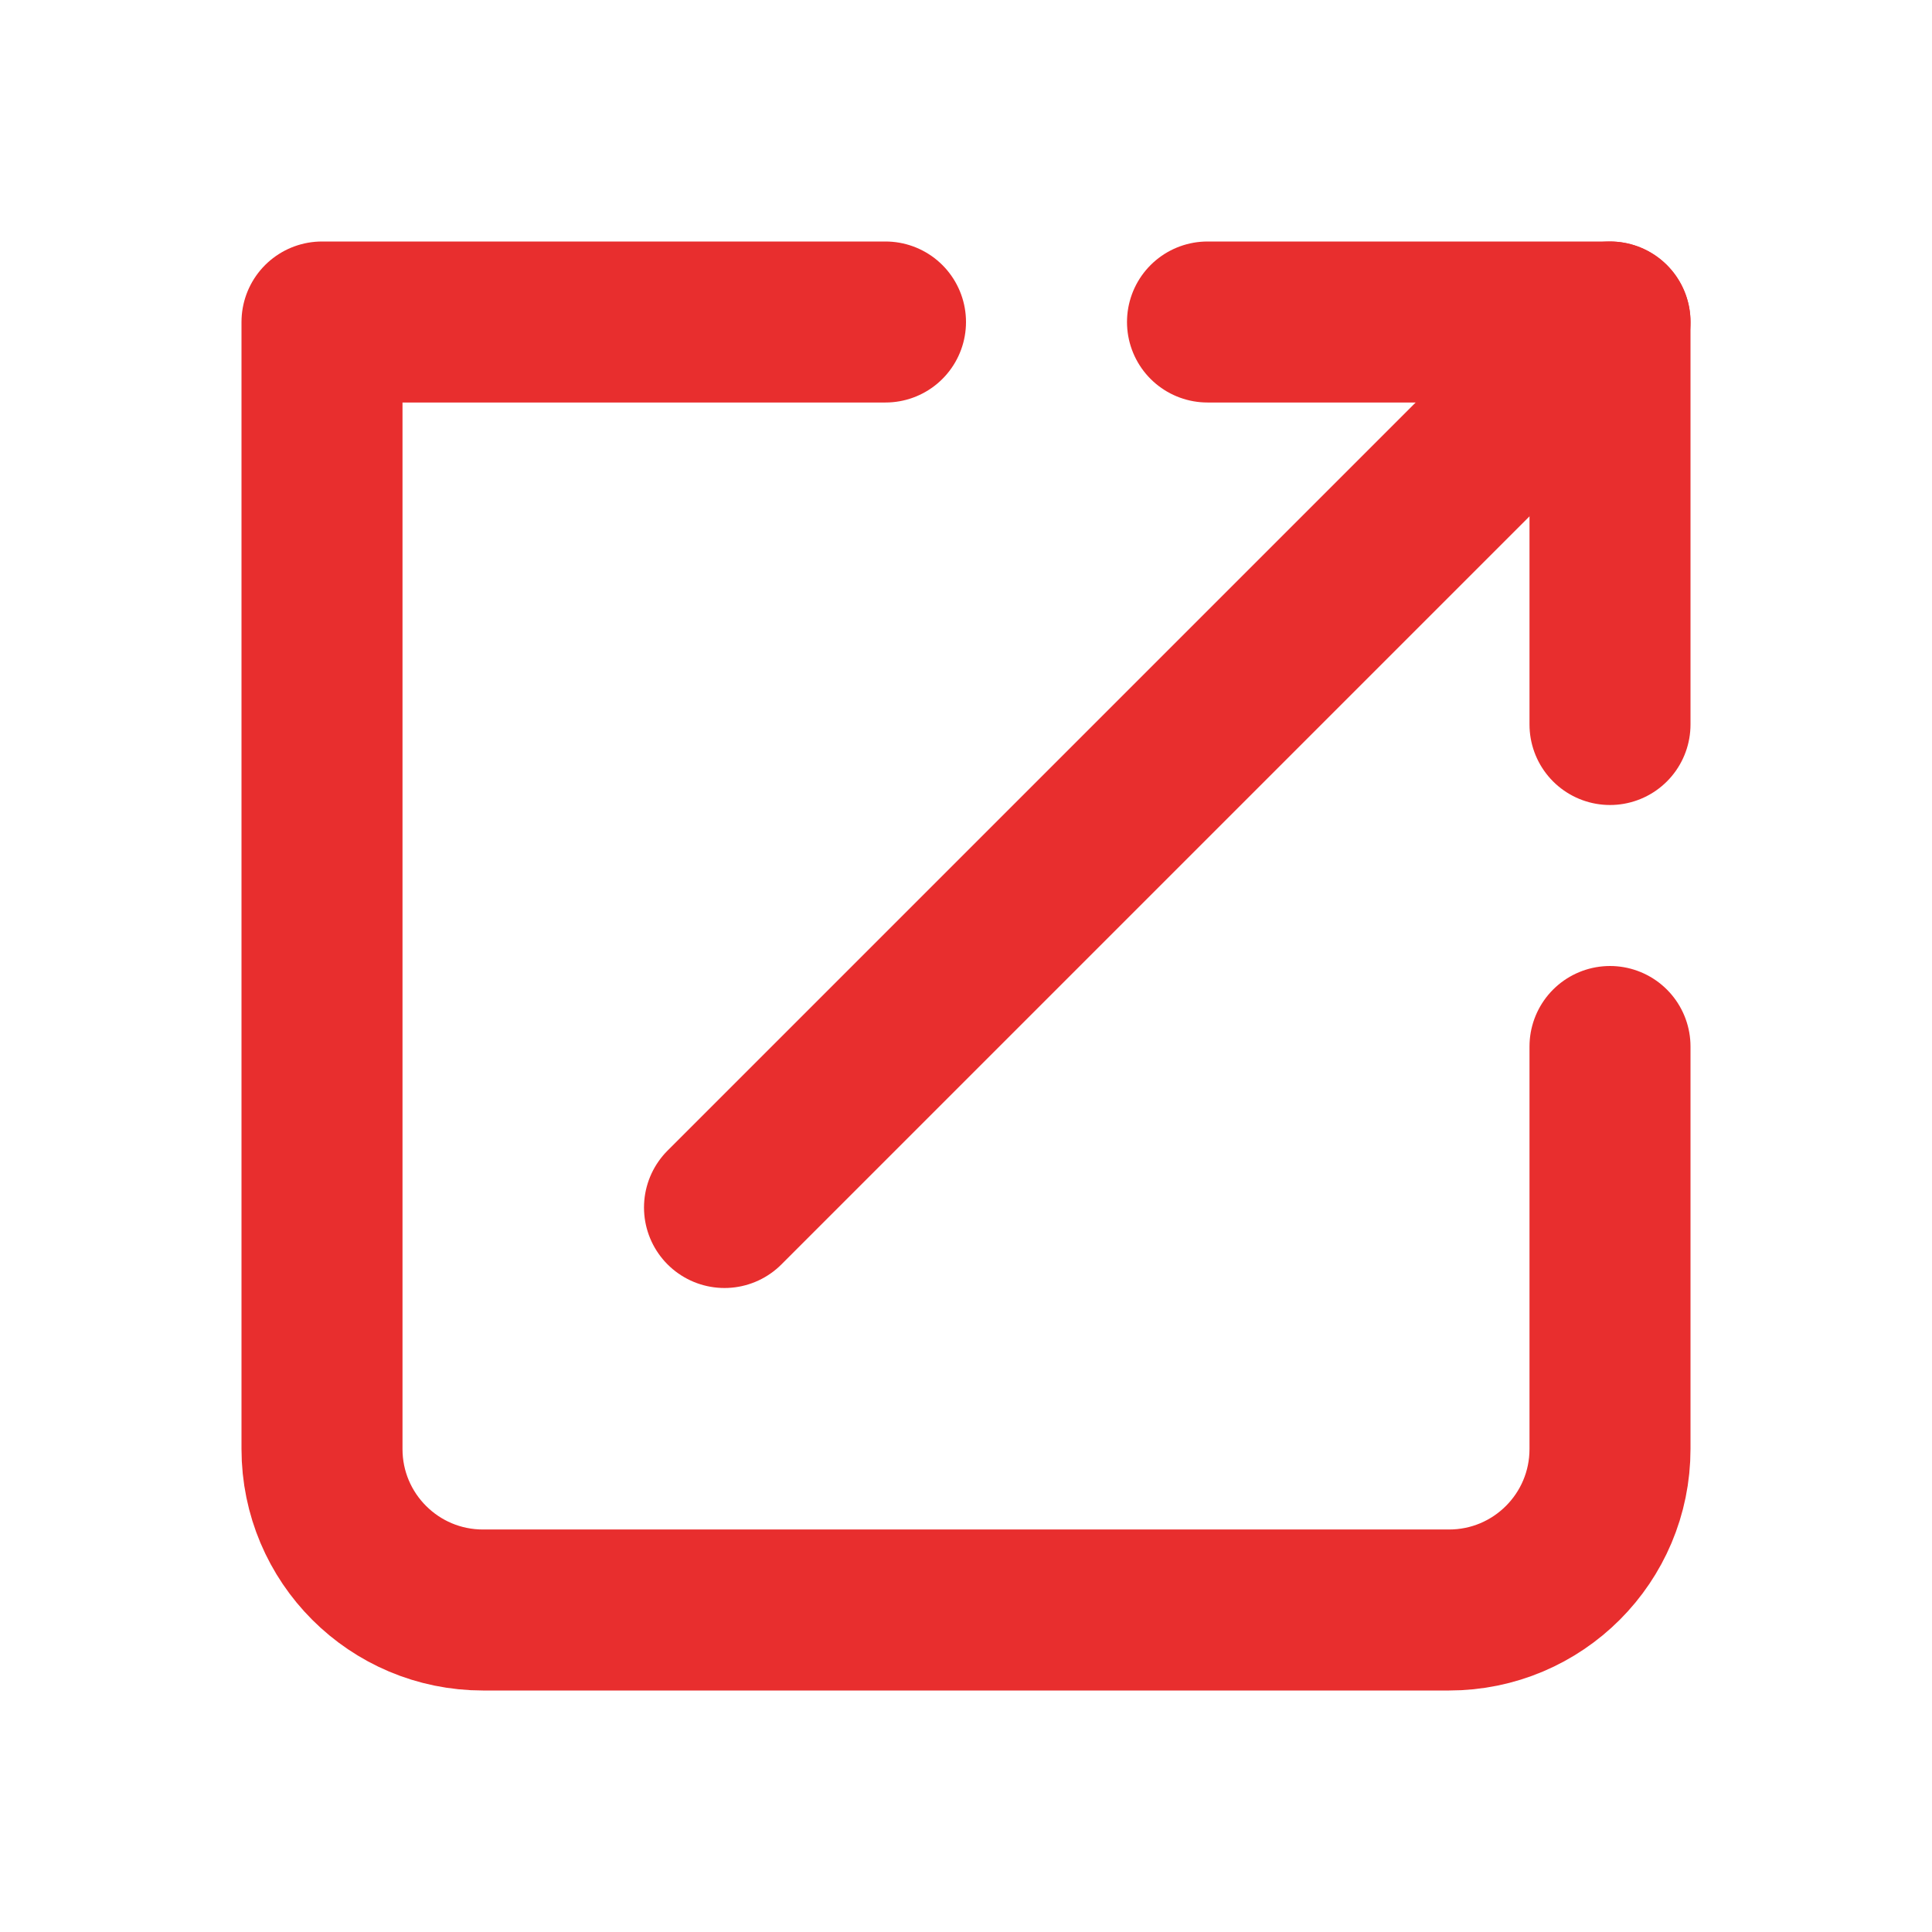
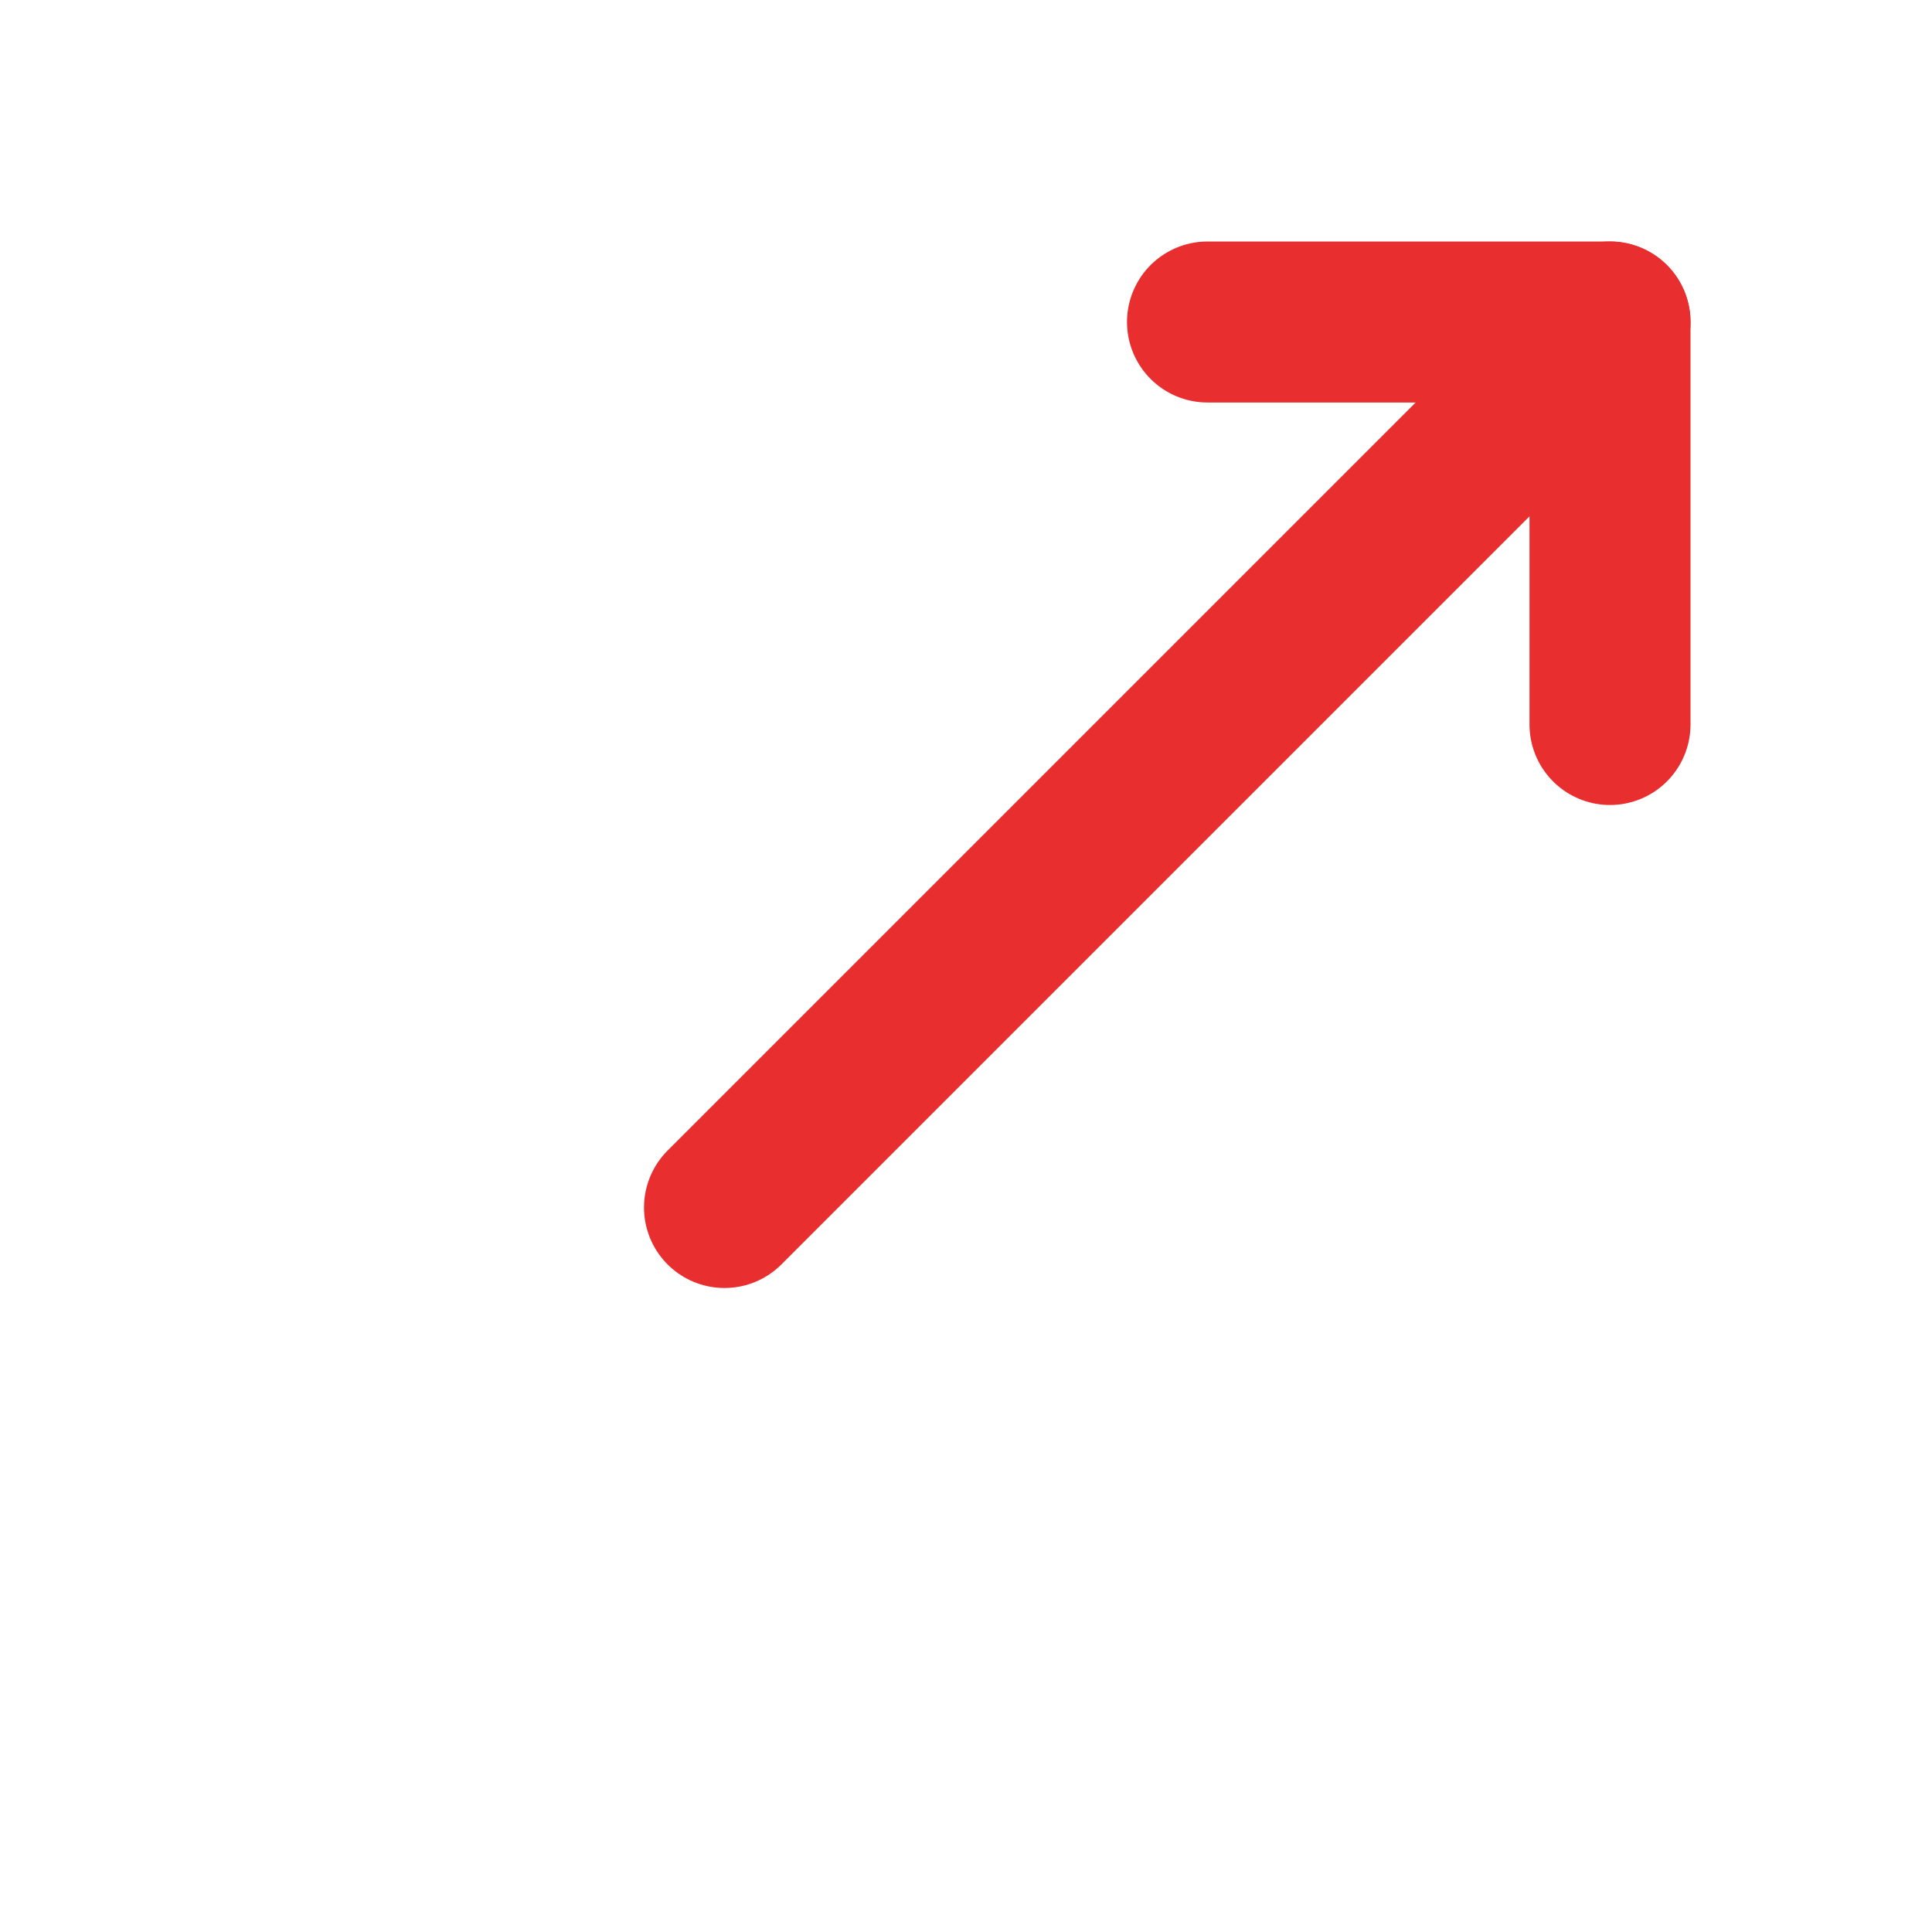
<svg xmlns="http://www.w3.org/2000/svg" width="24" height="24" viewBox="0 0 24 24" fill="none">
  <g clip-path="url(#clip0_2513_5106)">
    <g clip-path="url(#clip1_2513_5106)">
-       <path d="M11 4H4V18C4 19.105 4.895 20 6 20H18C19.105 20 20 19.105 20 18V13" stroke="#E82E2E" stroke-width="2" stroke-linecap="round" stroke-linejoin="round" />
      <path d="M9 15L20 4" stroke="#E82E2E" stroke-width="2" stroke-linecap="round" stroke-linejoin="round" />
      <path d="M15 4H20V9" stroke="#E82E2E" stroke-width="2" stroke-linecap="round" stroke-linejoin="round" />
    </g>
  </g>
  <defs>
    <clipPath id="clip0_2513_5106">
      <rect width="24" height="24" fill="white" />
    </clipPath>
    <clipPath id="clip1_2513_5106">
      <rect width="24" height="24" fill="white" />
    </clipPath>
  </defs>
</svg>